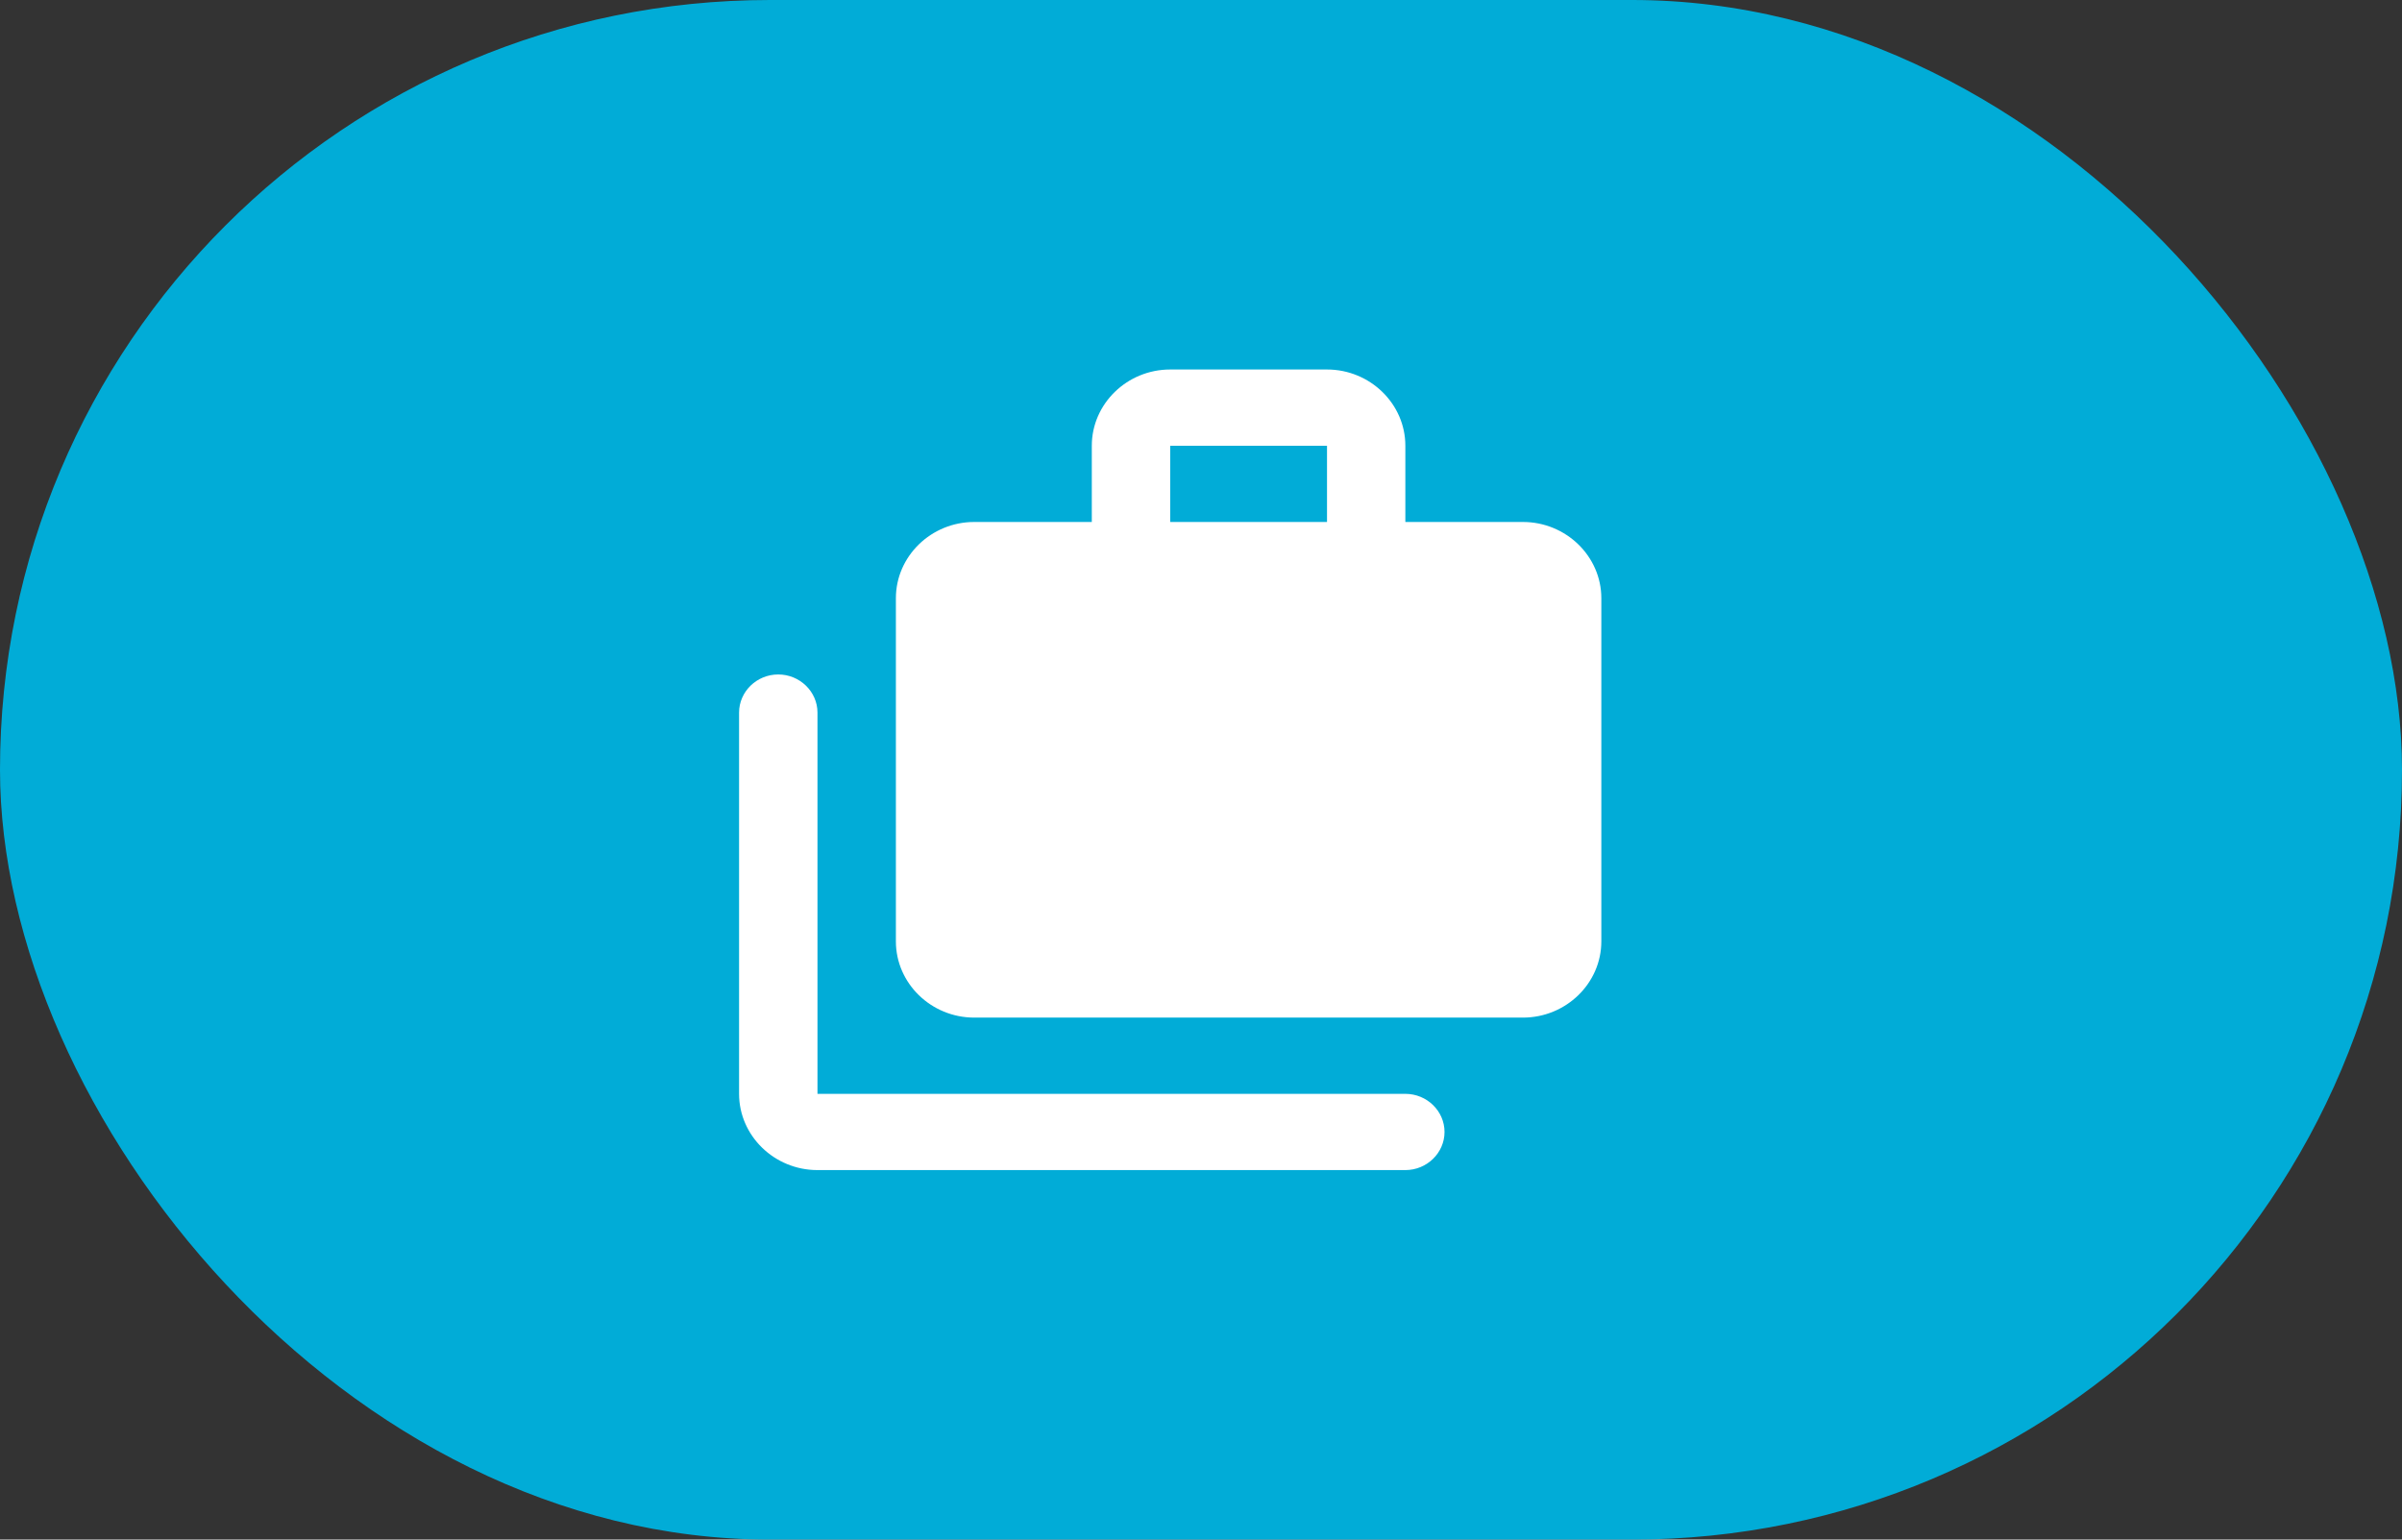
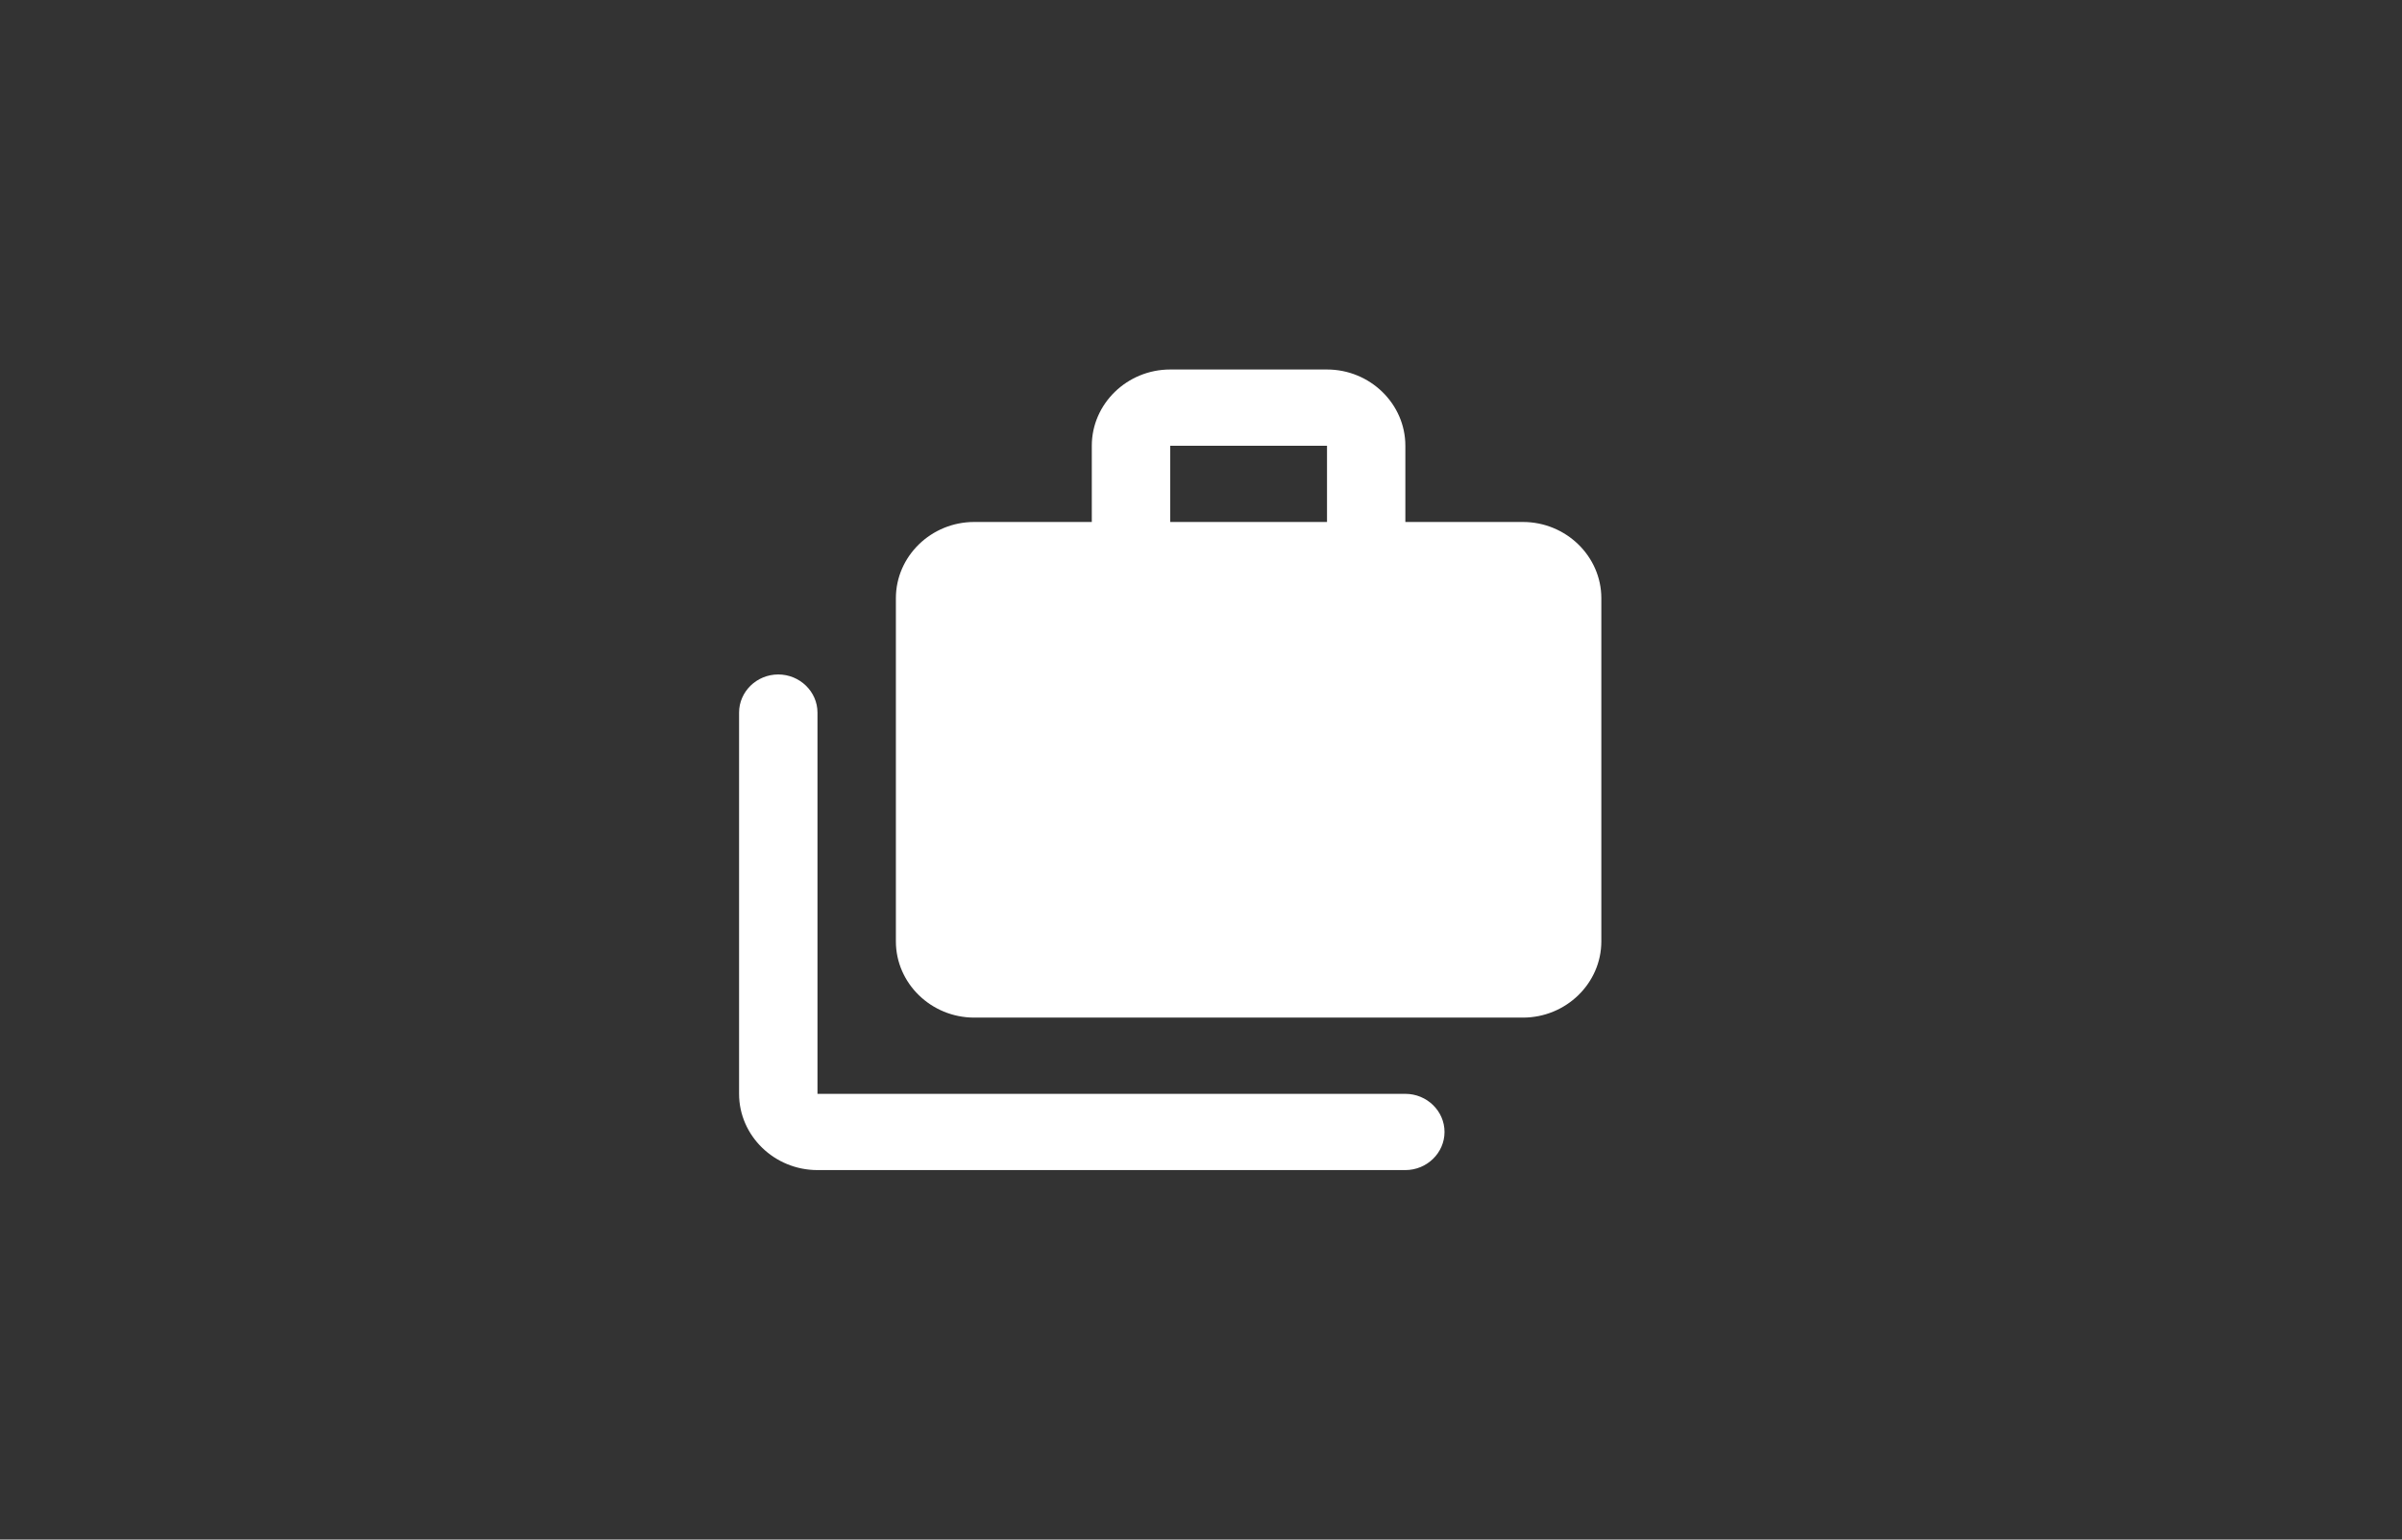
<svg xmlns="http://www.w3.org/2000/svg" width="39" height="25" viewBox="0 0 39 25" fill="none">
  <rect x="0" y="0" width="39" height="25" fill="#333333" stroke="none" />
-   <rect width="39" height="25" rx="12.5" fill="#01ACD7" />
  <path d="M22.818 8.476V7.238C22.818 6.557 22.245 6 21.546 6H19C18.3 6 17.727 6.557 17.727 7.238V8.476H15.818C15.118 8.476 14.546 9.033 14.546 9.714V15.286C14.546 15.967 15.118 16.524 15.818 16.524H24.727C25.427 16.524 26 15.967 26 15.286V9.714C26 9.033 25.427 8.476 24.727 8.476H22.818ZM21.546 8.476H19V7.238H21.546V8.476ZM12.636 10.952C12.286 10.952 12 11.231 12 11.571V17.762C12 18.443 12.573 19 13.273 19H22.818C23.168 19 23.454 18.721 23.454 18.381C23.454 18.041 23.168 17.762 22.818 17.762H13.273V11.571C13.273 11.231 12.986 10.952 12.636 10.952Z" fill="white" />
</svg>